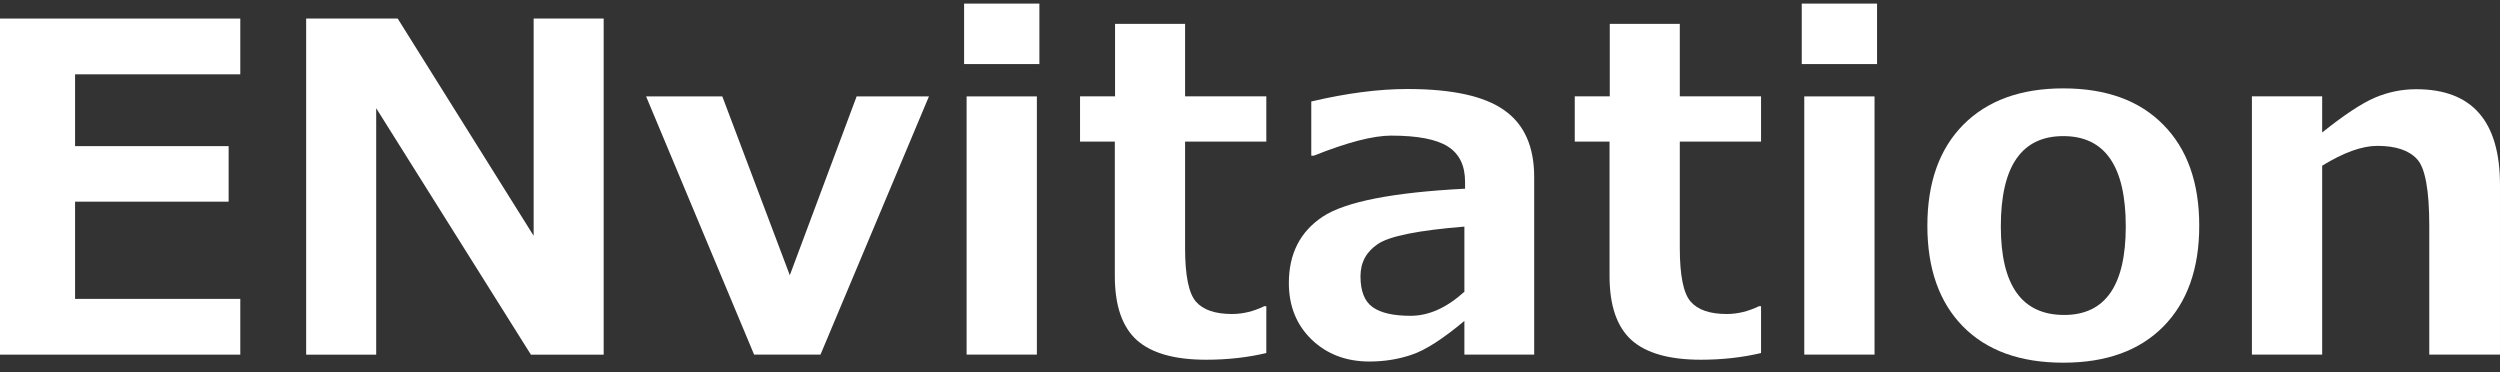
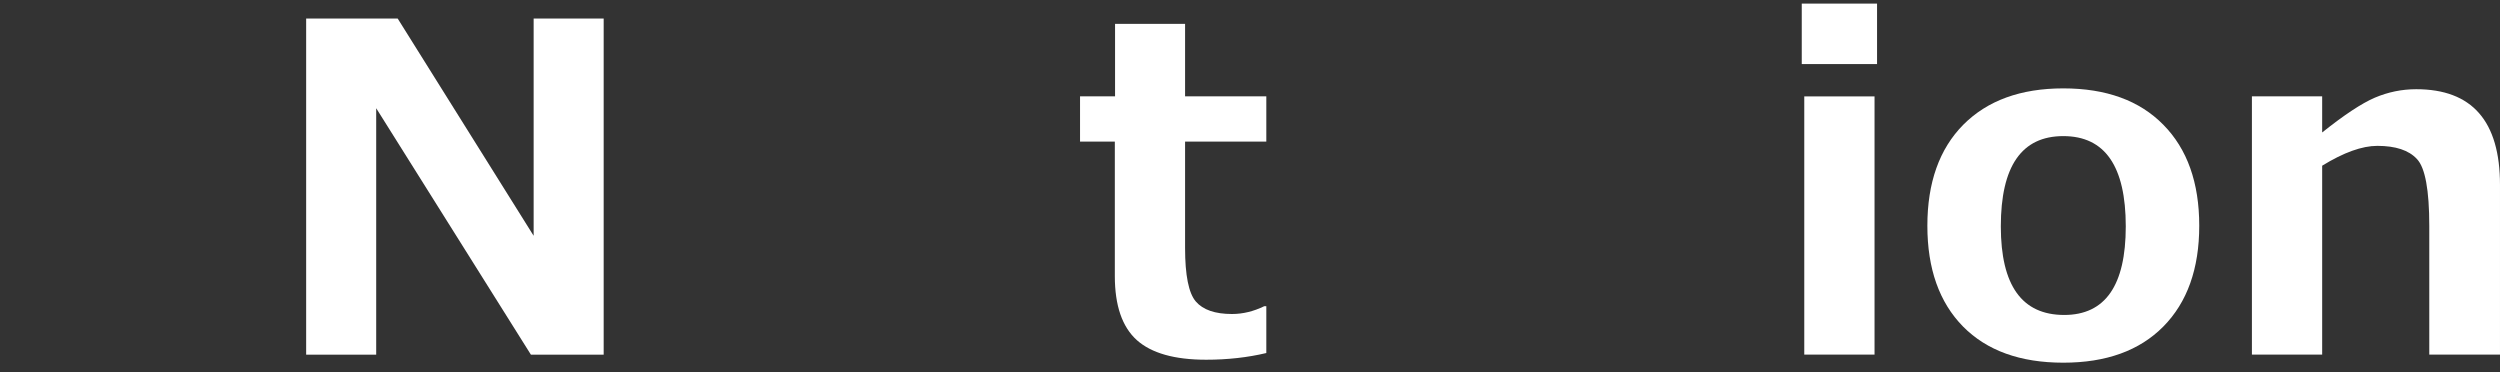
<svg xmlns="http://www.w3.org/2000/svg" width="188" height="28" viewBox="0 0 188 28" fill="none">
  <rect x="0" y="0" width="188" height="28" fill="#333333" stroke="none" />
  <g clip-path="url(#clip0_4_41239)">
-     <path d="M18.07 26.669H0V1.396H18.07V5.589H5.645V10.989H17.193V15.165H5.645V22.477H18.07V26.669Z" fill="white" />
    <path d="M45.396 26.669H39.923L28.29 8.138V26.669H23.023V1.396H29.907L40.13 17.731V1.396H45.396V26.669Z" fill="white" />
-     <path d="M69.857 7.248L61.7 26.668H56.709L48.586 7.248H54.317L59.394 20.698L64.419 7.248H69.857Z" fill="white" />
-     <path d="M78.162 4.816H72.5V0.271H78.162V4.816ZM77.973 26.668H72.689V7.248H77.973V26.668Z" fill="white" />
    <path d="M95.227 26.548C93.816 26.883 92.308 27.051 90.701 27.051C88.326 27.051 86.588 26.559 85.487 25.575C84.385 24.58 83.835 22.976 83.835 20.762V10.65H81.219V7.245H83.852V1.795H89.118V7.245H95.227V10.65H89.118V18.649C89.118 20.706 89.388 22.048 89.927 22.674C90.466 23.3 91.373 23.613 92.646 23.613C93.461 23.613 94.269 23.417 95.073 23.026H95.227V26.548Z" fill="white" />
-     <path d="M115.371 26.667H110.122V24.134C108.504 25.487 107.19 26.331 106.181 26.667C105.183 27.013 104.116 27.186 102.98 27.186C101.236 27.186 99.79 26.639 98.643 25.543C97.496 24.436 96.922 23.016 96.922 21.283C96.922 19.092 97.765 17.432 99.452 16.303C101.15 15.174 104.724 14.469 110.173 14.19V13.67C110.173 12.451 109.743 11.568 108.883 11.02C108.022 10.472 106.599 10.198 104.615 10.198C103.261 10.198 101.322 10.701 98.798 11.708H98.608V7.632C101.27 7.006 103.68 6.693 105.836 6.693C109.198 6.693 111.625 7.224 113.116 8.287C114.619 9.337 115.371 11.014 115.371 13.318V26.667ZM110.122 21.938V17.041C106.657 17.32 104.488 17.756 103.616 18.349C102.745 18.93 102.308 19.741 102.308 20.78C102.308 21.887 102.613 22.659 103.221 23.095C103.829 23.531 104.781 23.749 106.077 23.749C107.443 23.749 108.791 23.145 110.122 21.938Z" fill="white" />
-     <path d="M132.431 26.548C131.019 26.883 129.511 27.051 127.905 27.051C125.53 27.051 123.791 26.559 122.69 25.575C121.589 24.58 121.038 22.976 121.038 20.762V10.65H118.422V7.245H121.055V1.795H126.321V7.245H132.431V10.65H126.321V18.649C126.321 20.706 126.591 22.048 127.13 22.674C127.669 23.3 128.576 23.613 129.849 23.613C130.664 23.613 131.473 23.417 132.276 23.026H132.431V26.548Z" fill="white" />
    <path d="M141.154 4.816H135.492V0.271H141.154V4.816ZM140.965 26.668H135.681V7.248H140.965V26.668Z" fill="white" />
    <path d="M155.16 27.274C151.925 27.274 149.412 26.368 147.622 24.557C145.832 22.735 144.938 20.208 144.938 16.977C144.938 13.735 145.838 11.202 147.639 9.38C149.452 7.558 151.959 6.646 155.16 6.646C158.384 6.646 160.891 7.558 162.681 9.38C164.482 11.202 165.383 13.735 165.383 16.977C165.383 20.208 164.482 22.735 162.681 24.557C160.891 26.368 158.384 27.274 155.16 27.274ZM155.16 10.235C152.028 10.235 150.462 12.499 150.462 17.027C150.462 21.466 152.051 23.685 155.229 23.685C158.315 23.685 159.858 21.466 159.858 17.027C159.858 12.499 158.292 10.235 155.16 10.235Z" fill="white" />
    <path d="M187.999 26.666H182.682V16.989C182.682 14.284 182.372 12.607 181.753 11.958C181.144 11.298 180.151 10.969 178.775 10.969C177.627 10.969 176.245 11.466 174.627 12.461V26.666H169.344V7.246H174.627V9.962C176.279 8.643 177.599 7.771 178.585 7.346C179.584 6.921 180.621 6.709 181.701 6.709C185.899 6.709 187.999 9.107 187.999 13.903V26.666Z" fill="white" />
  </g>
  <defs>
    <clipPath id="clip0_4_41239">
      <rect width="188" height="27" fill="white" transform="translate(0 0.271)" />
    </clipPath>
  </defs>
</svg>